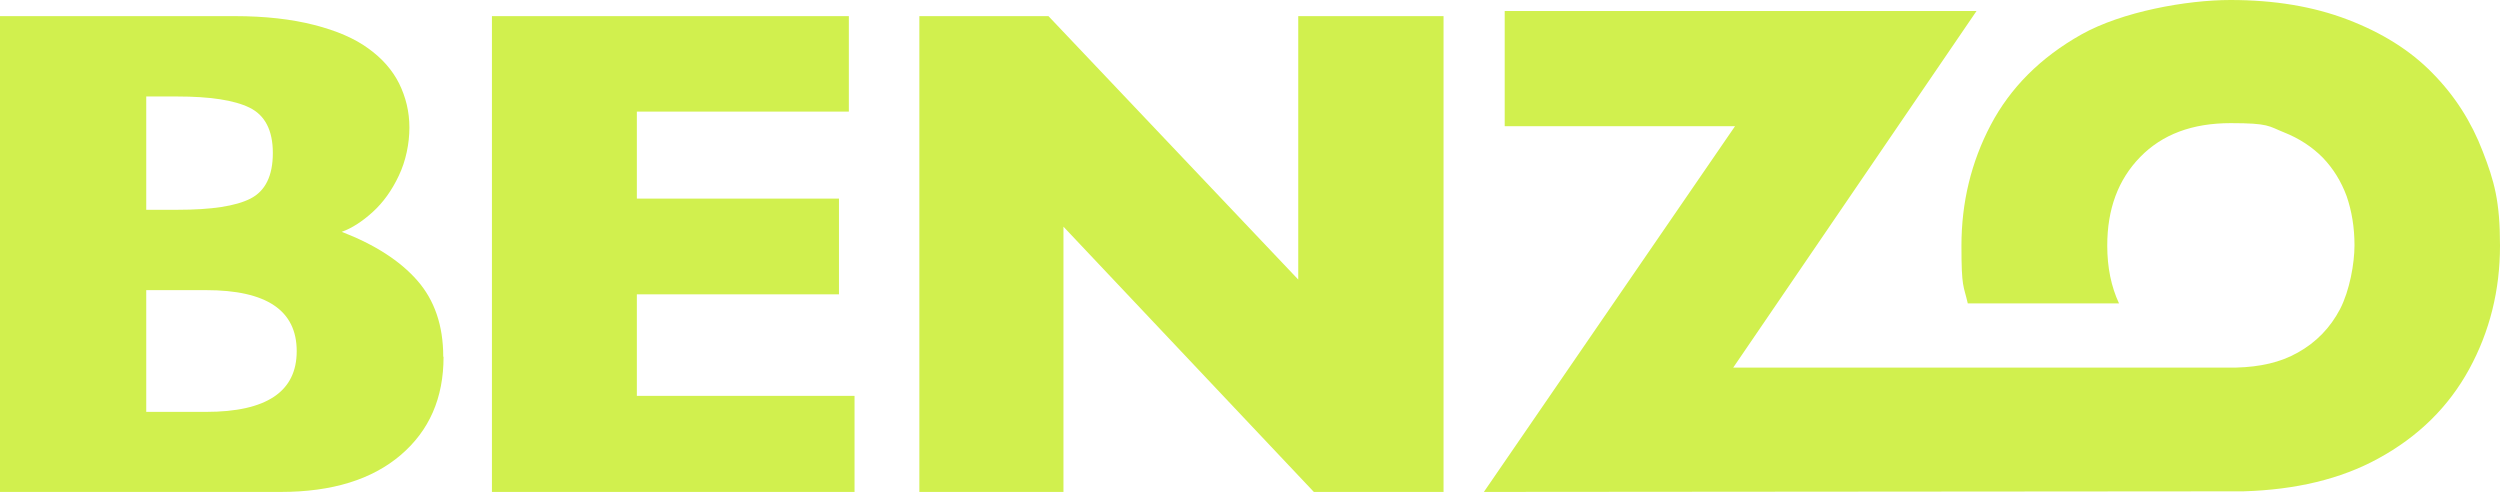
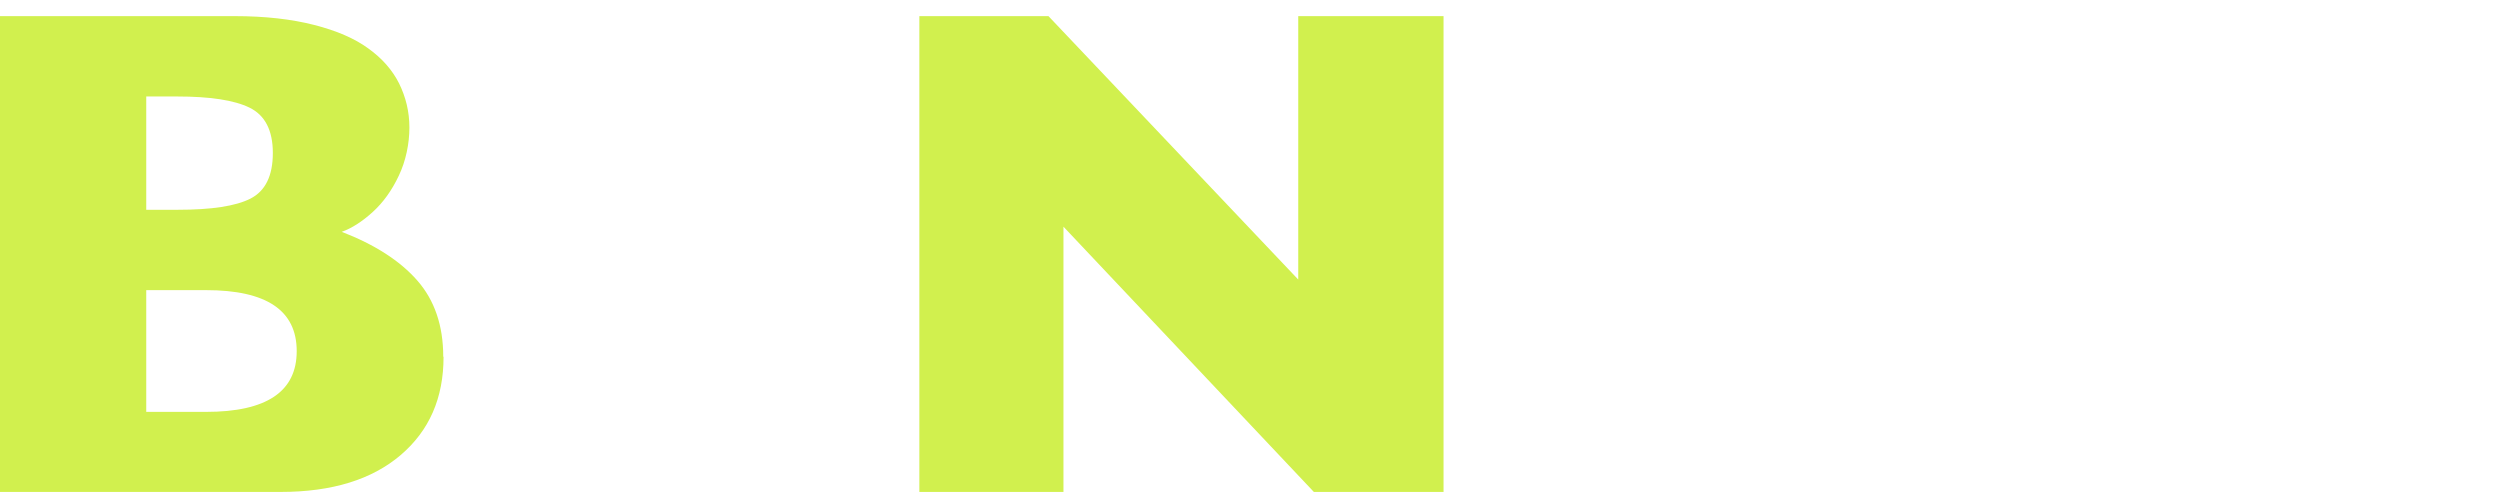
<svg xmlns="http://www.w3.org/2000/svg" width="310" height="61" viewBox="0 0 310 61" fill="none">
  <path d="M55 44.255C55 49.35 53.239 53.396 49.68 56.43C46.121 59.464 41.175 61 34.806 61H0V2H29.111C32.858 2 36.155 2.375 38.927 3.086C41.737 3.798 43.985 4.772 45.671 6.008C47.394 7.244 48.668 8.705 49.492 10.354C50.317 12.039 50.766 13.838 50.766 15.823C50.766 17.808 50.317 19.981 49.455 21.779C48.593 23.615 47.507 25.113 46.233 26.274C44.959 27.436 43.648 28.297 42.374 28.747C46.458 30.32 49.605 32.343 51.74 34.778C53.876 37.213 54.962 40.359 54.962 44.218L55 44.255ZM33.832 18.97C33.832 16.16 32.858 14.287 30.947 13.351C29.036 12.414 26.039 11.964 21.955 11.964H18.134V26.012H22.067C26.226 26.012 29.223 25.562 31.059 24.626C32.895 23.689 33.832 21.817 33.832 18.97ZM36.792 43.544C36.792 38.486 33.045 35.977 25.552 35.977H18.134V51.073H25.552C33.045 51.073 36.792 48.563 36.792 43.544Z" fill="#D1F04E" />
-   <path d="M106 61H61V2H105.257V13.838H78.97V24.626H104.032V36.501H78.97V49.088H105.963V61H106Z" fill="#D1F04E" />
  <path d="M179 61H162.918L131.869 28.11V61H114V2H130.008L160.982 34.665V2H179V61Z" fill="#D1F04E" />
-   <path d="M278.182 60.924C284.658 60.735 290.235 59.409 294.877 56.87C299.893 54.142 303.636 50.429 306.182 45.769C308.727 41.109 310 35.994 310 30.462C310 24.93 309.289 22.468 307.866 18.793C306.444 15.079 304.385 11.859 301.615 9.055C298.882 6.252 295.364 4.054 291.096 2.425C286.829 0.796 282 0 276.572 0C271.144 0 263.134 1.44 258.08 4.281C253.027 7.123 249.283 10.874 246.85 15.496C244.417 20.119 243.219 25.12 243.219 30.462C243.219 35.804 243.481 35.312 244.005 37.623H262.759C261.786 35.539 261.299 33.152 261.299 30.462C261.299 25.916 262.647 22.278 265.38 19.474C268.112 16.671 271.818 15.269 276.61 15.269C281.401 15.269 281.289 15.648 283.198 16.406C285.107 17.163 286.717 18.224 288.027 19.55C289.337 20.914 290.31 22.506 290.984 24.324C291.62 26.181 291.957 28.189 291.957 30.424C291.957 32.66 291.358 36.032 290.16 38.343C288.963 40.616 287.241 42.435 284.92 43.723C282.786 44.935 280.241 45.504 277.283 45.58C274.551 45.58 214.92 45.58 214.92 45.58L245.091 1.364H186.583V15.648H215.144L184 61L278.219 60.924H278.182Z" fill="#D1F04E" />
</svg>